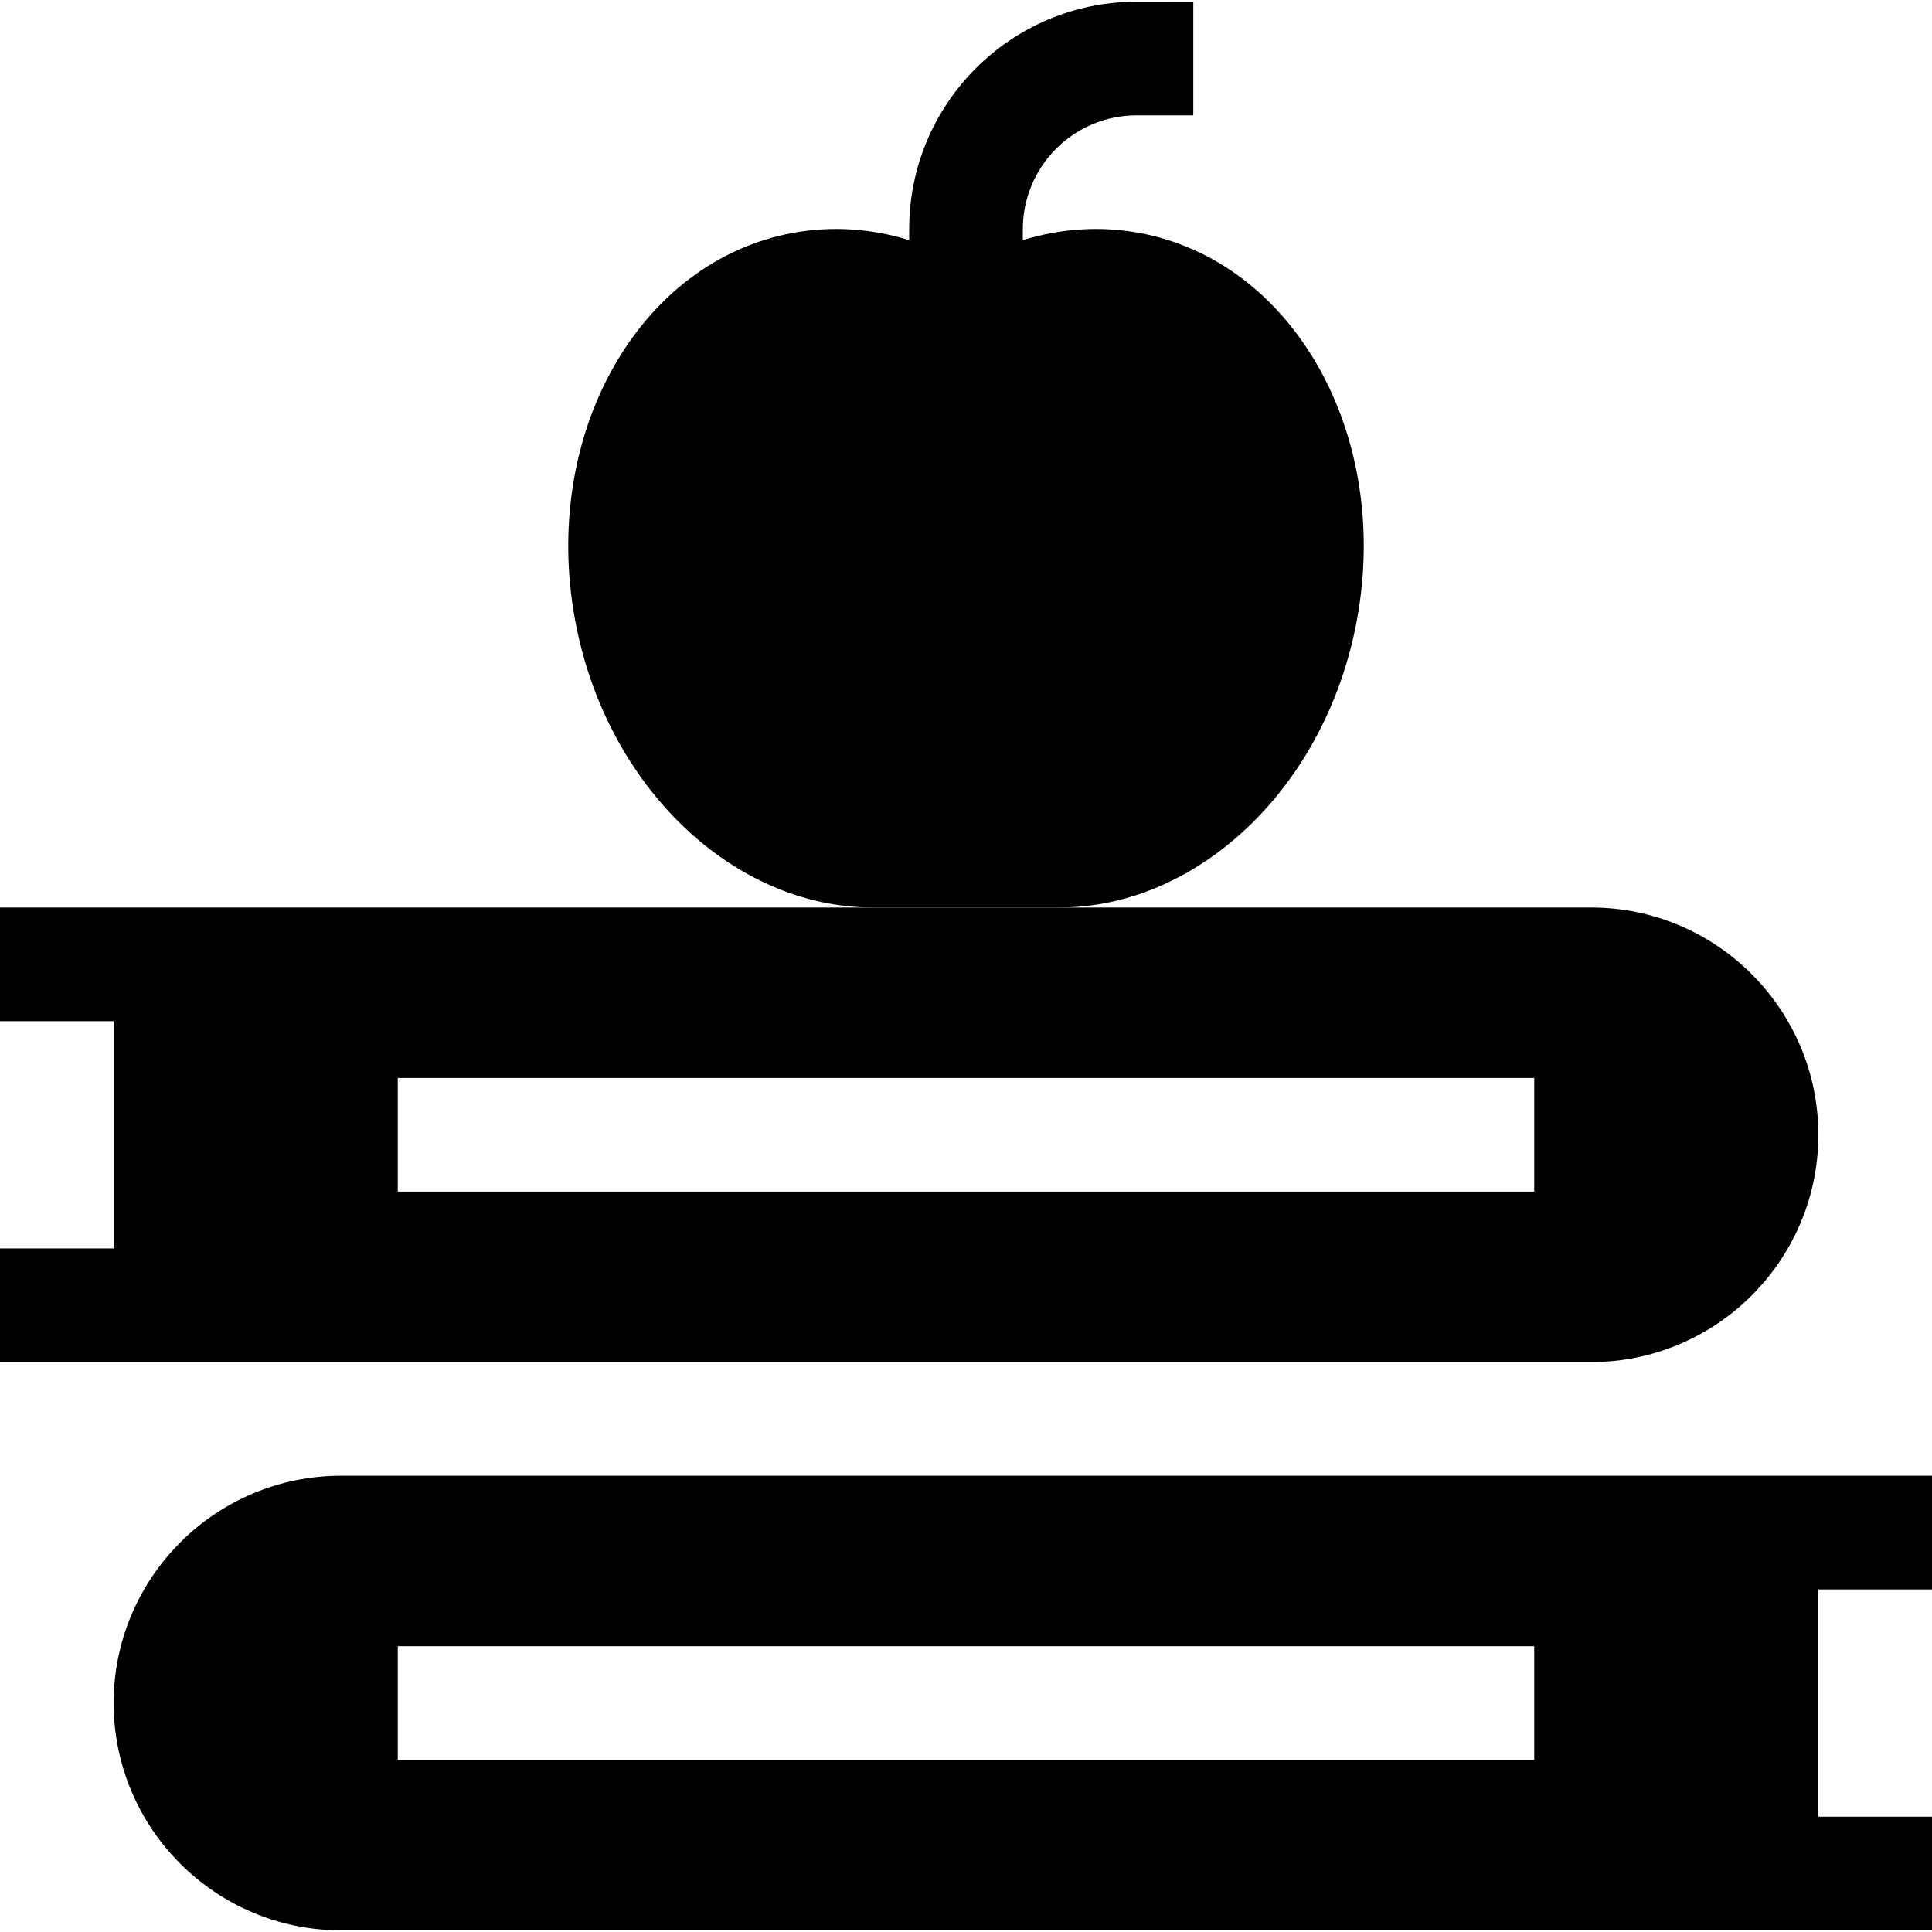
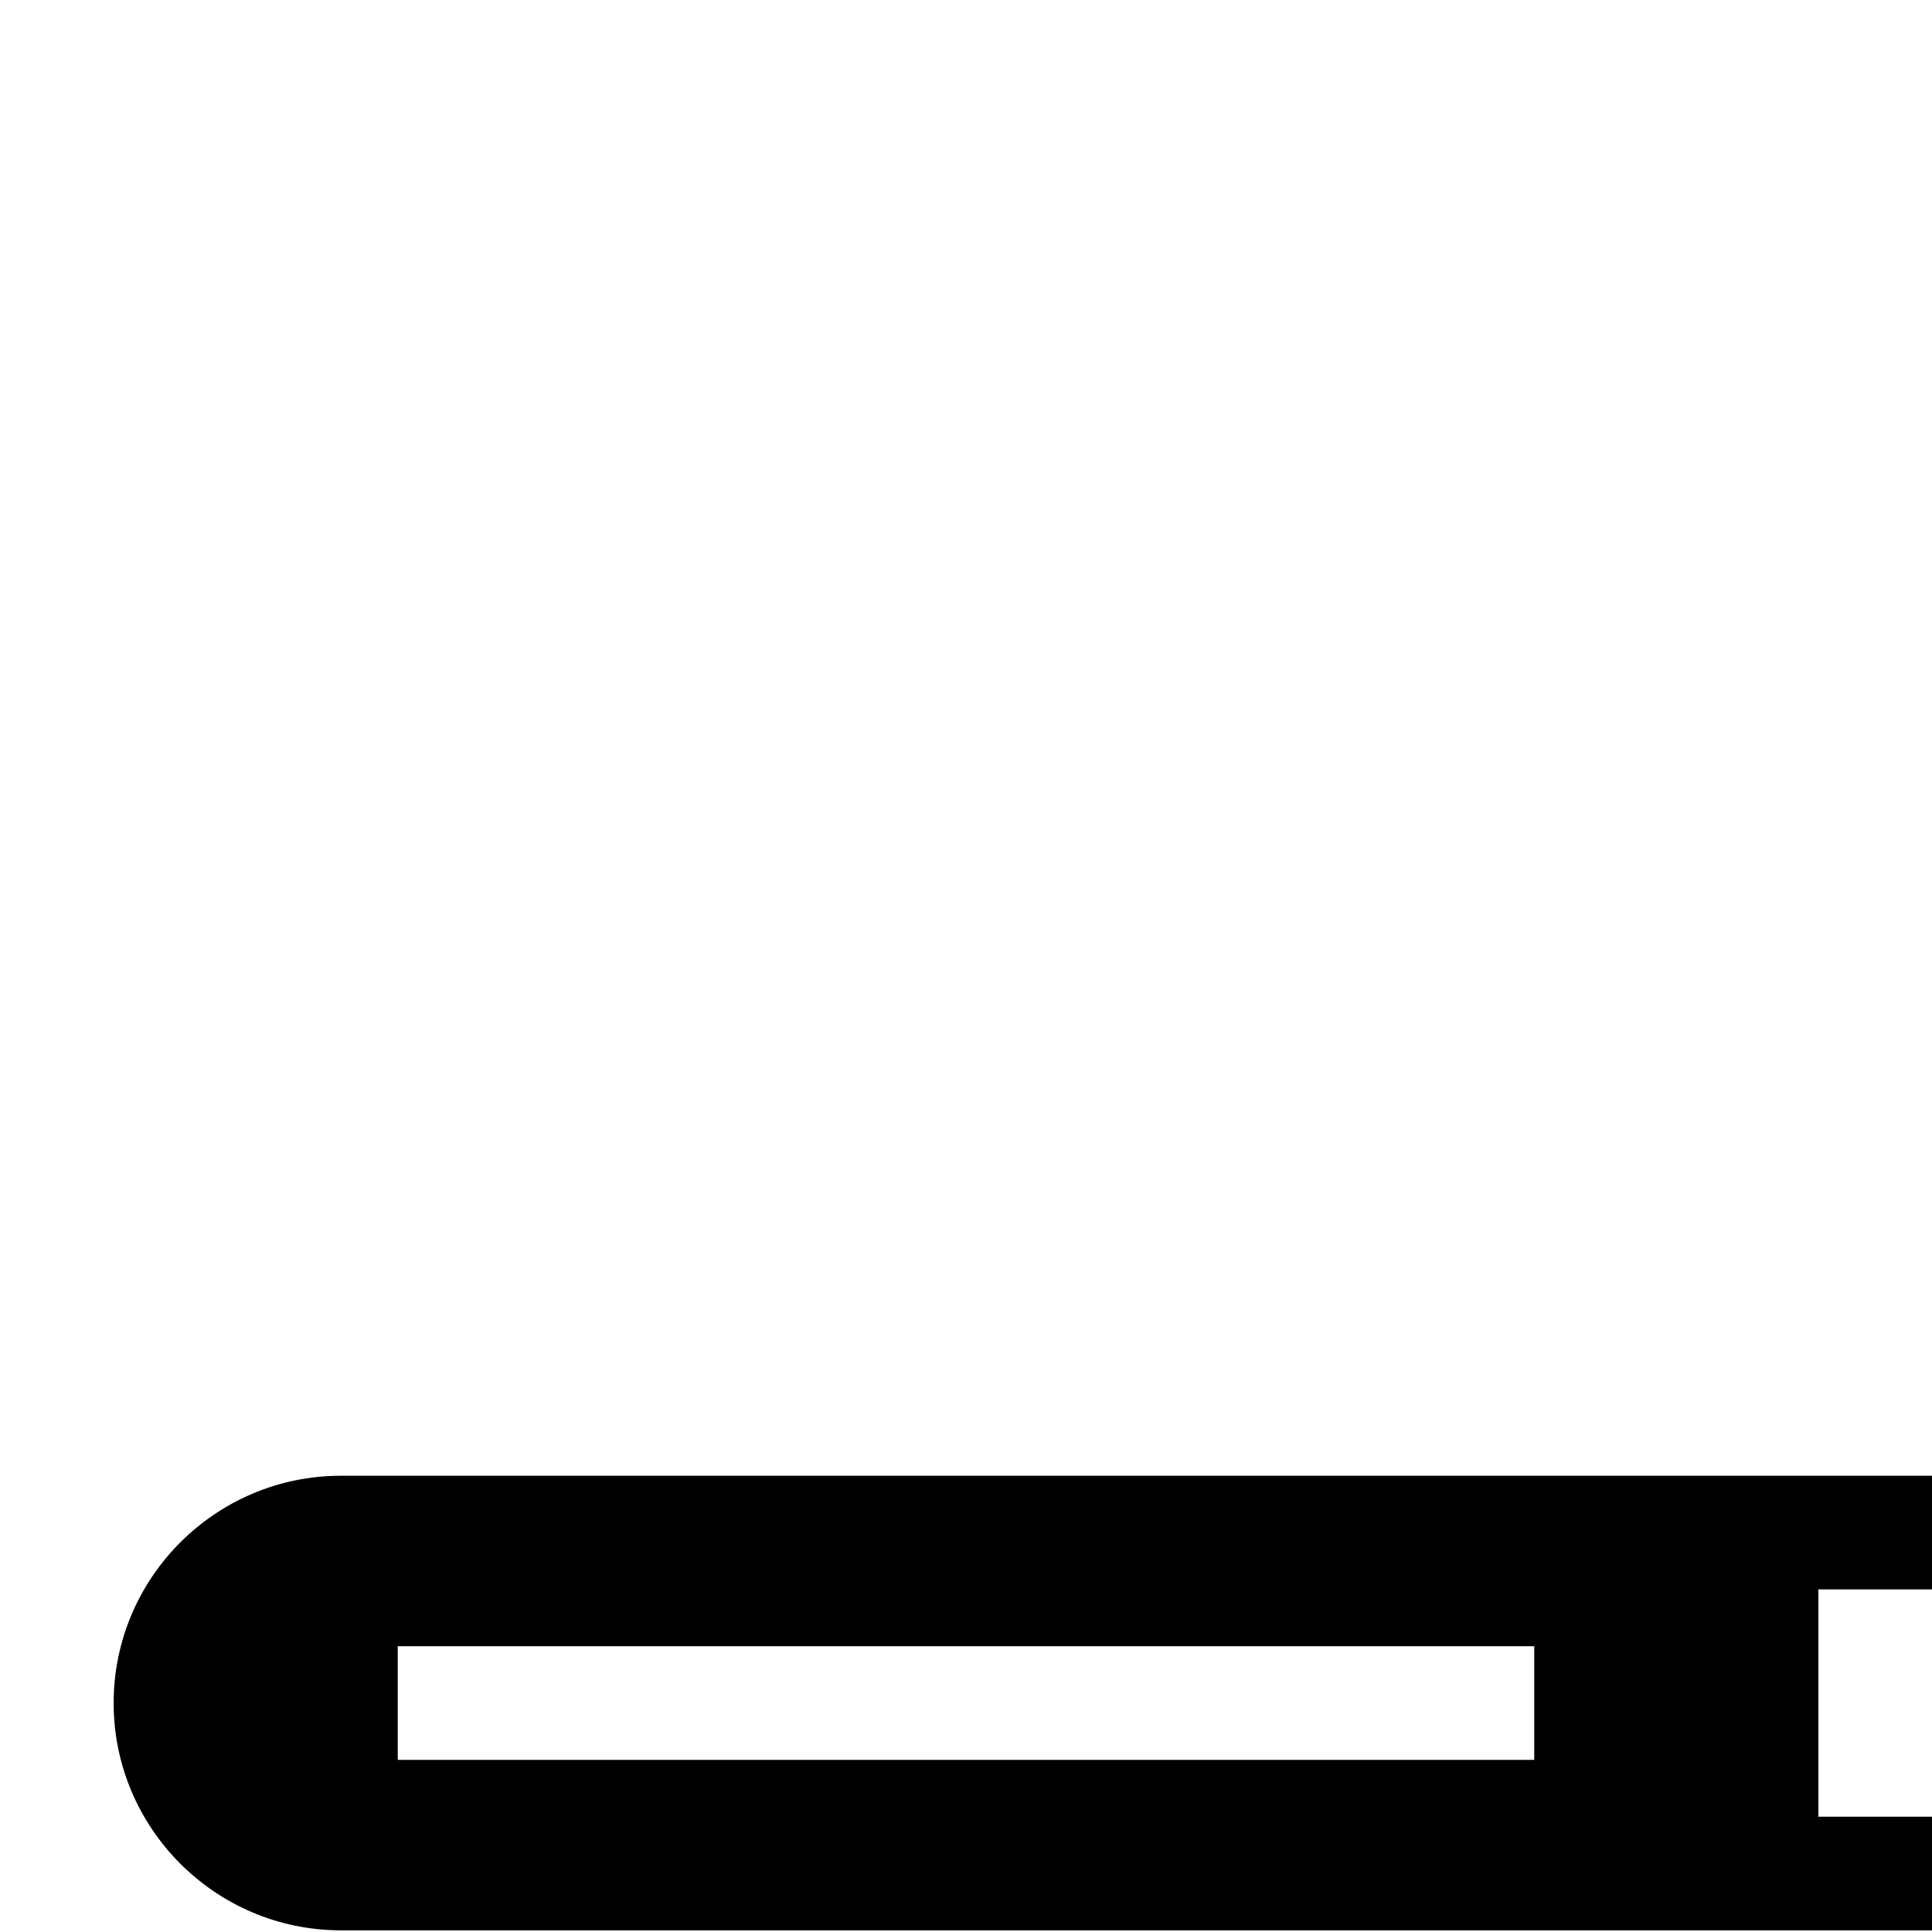
<svg xmlns="http://www.w3.org/2000/svg" id="Layer_1" enable-background="new 0 0 510 510" height="512" viewBox="0 0 510 510" width="512">
  <g>
    <path d="m510 419.56v-30h-420c-33.084 0-60 26.916-60 60s26.916 60 60 60h420v-30h-30v-60zm-105 45h-300v-30h300z" />
-     <path d="m0 329.56v30h420c33.084 0 60-26.916 60-60s-26.916-60-60-60h-420v30h30v60zm105-45h300v30h-300z" />
-     <path d="m230.359 239.56c.068 0 .136-.004.204-.004v.004h48.875v-.004c.068 0 .136.004.204.004 36.601 0 70.455-31.732 78.578-76.039 8.963-48.891-16.799-94.58-57.541-102.049-10.43-1.912-20.826-1.119-30.679 1.917v-2.895c0-16.596 13.454-30.05 30.05-30.05h14.9c.1 0 .027 1.205.05-29.95 0-.1.91-.026-14.95-.05-33.164 0-60.05 26.885-60.05 60.05v2.895h.001c-9.854-3.036-20.25-3.83-30.68-1.917-40.742 7.469-66.504 53.159-57.541 102.049 8.123 44.307 41.978 76.039 78.579 76.039z" />
  </g>
</svg>